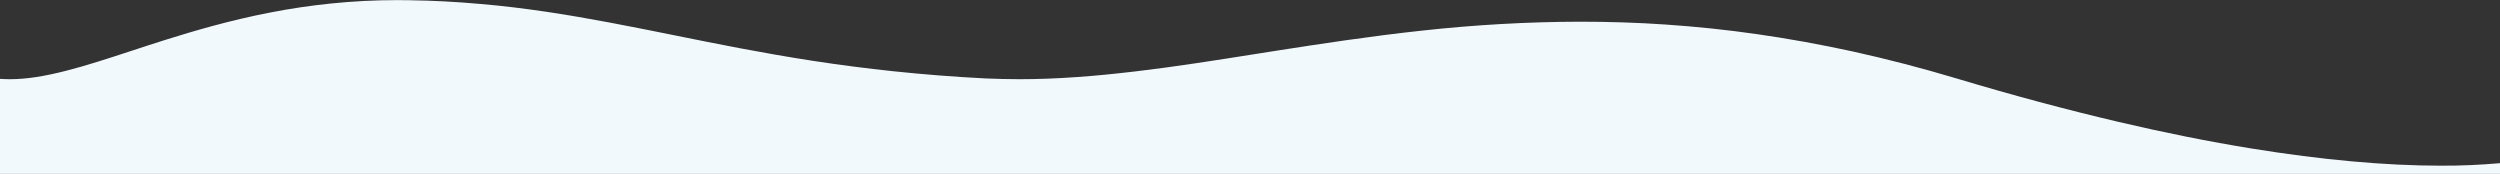
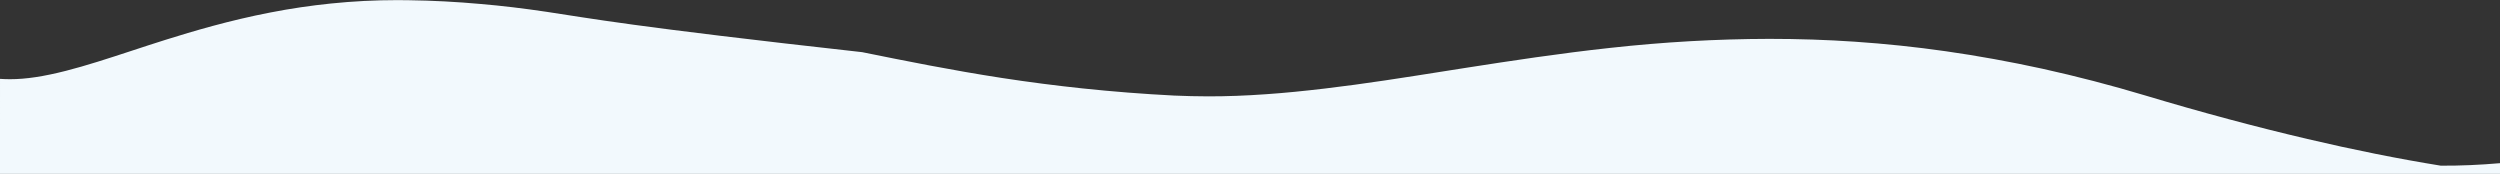
<svg xmlns="http://www.w3.org/2000/svg" version="1.1" id="Layer_1" x="0px" y="0px" viewBox="0 0 2200 152.9" style="enable-background:new 0 0 2200 152.9;" xml:space="preserve">
  <rect x="0" y="0" width="2200" height="152.9" fill="#333333" stroke="none" />
  <style type="text/css"> .st0{fill:#F2F9FD;} </style>
-   <path class="st0" d="M0,153h2200v-9.4c-17.3,1.5-34.7,2.3-52.1,2.2c-48.8,0-104.8-5.1-166.5-15.1c-37.1-6-76.6-13.9-117.4-23.5 c-45.2-10.6-93.1-23.4-142.4-38.2c-30.3-9.1-60.9-17-90.7-23.6c-28.4-6.2-57-11.4-85.1-15.4c-26.5-3.8-53.4-6.6-80-8.4 c-24.8-1.7-50.2-2.5-75.4-2.5c-46.6,0.1-93.2,2.8-139.5,7.9c-45.3,4.9-88.9,11.6-126.2,17.4c-6,0.9-12,1.9-17.8,2.8 c-37.3,5.9-72.5,11.5-107.4,15.6c-18.7,2.2-35.6,3.9-51.7,5c-18,1.3-34.7,1.9-51,1.9c-10.2,0-20.3-0.3-30-0.7 c-27.6-1.4-54-3.5-80.7-6.3c-23.6-2.5-46.9-5.5-71-9.2c-44.7-6.9-84.4-14.9-122.9-22.7h0C554.4,23.2,518.6,16,481,10.4 c-20.2-3-39.2-5.3-58.1-6.9c-21.1-1.9-41.7-3-62.9-3.3c-3.4-0.1-6.9-0.1-10.3-0.1h0c-19.6,0-39.1,1-58.6,3 c-17.5,1.8-35.4,4.4-53.2,7.9c-36.3,7-68.1,16.5-91.8,23.9c-10.6,3.3-20.8,6.7-30.6,9.9l0,0c-20.4,6.7-39.7,13-57.4,17.5 c-19.6,5-35.2,7.4-49.2,7.4c-3,0-5.9-0.1-8.9-0.3V153z" />
+   <path class="st0" d="M0,153h2200v-9.4c-17.3,1.5-34.7,2.3-52.1,2.2c-37.1-6-76.6-13.9-117.4-23.5 c-45.2-10.6-93.1-23.4-142.4-38.2c-30.3-9.1-60.9-17-90.7-23.6c-28.4-6.2-57-11.4-85.1-15.4c-26.5-3.8-53.4-6.6-80-8.4 c-24.8-1.7-50.2-2.5-75.4-2.5c-46.6,0.1-93.2,2.8-139.5,7.9c-45.3,4.9-88.9,11.6-126.2,17.4c-6,0.9-12,1.9-17.8,2.8 c-37.3,5.9-72.5,11.5-107.4,15.6c-18.7,2.2-35.6,3.9-51.7,5c-18,1.3-34.7,1.9-51,1.9c-10.2,0-20.3-0.3-30-0.7 c-27.6-1.4-54-3.5-80.7-6.3c-23.6-2.5-46.9-5.5-71-9.2c-44.7-6.9-84.4-14.9-122.9-22.7h0C554.4,23.2,518.6,16,481,10.4 c-20.2-3-39.2-5.3-58.1-6.9c-21.1-1.9-41.7-3-62.9-3.3c-3.4-0.1-6.9-0.1-10.3-0.1h0c-19.6,0-39.1,1-58.6,3 c-17.5,1.8-35.4,4.4-53.2,7.9c-36.3,7-68.1,16.5-91.8,23.9c-10.6,3.3-20.8,6.7-30.6,9.9l0,0c-20.4,6.7-39.7,13-57.4,17.5 c-19.6,5-35.2,7.4-49.2,7.4c-3,0-5.9-0.1-8.9-0.3V153z" />
</svg>